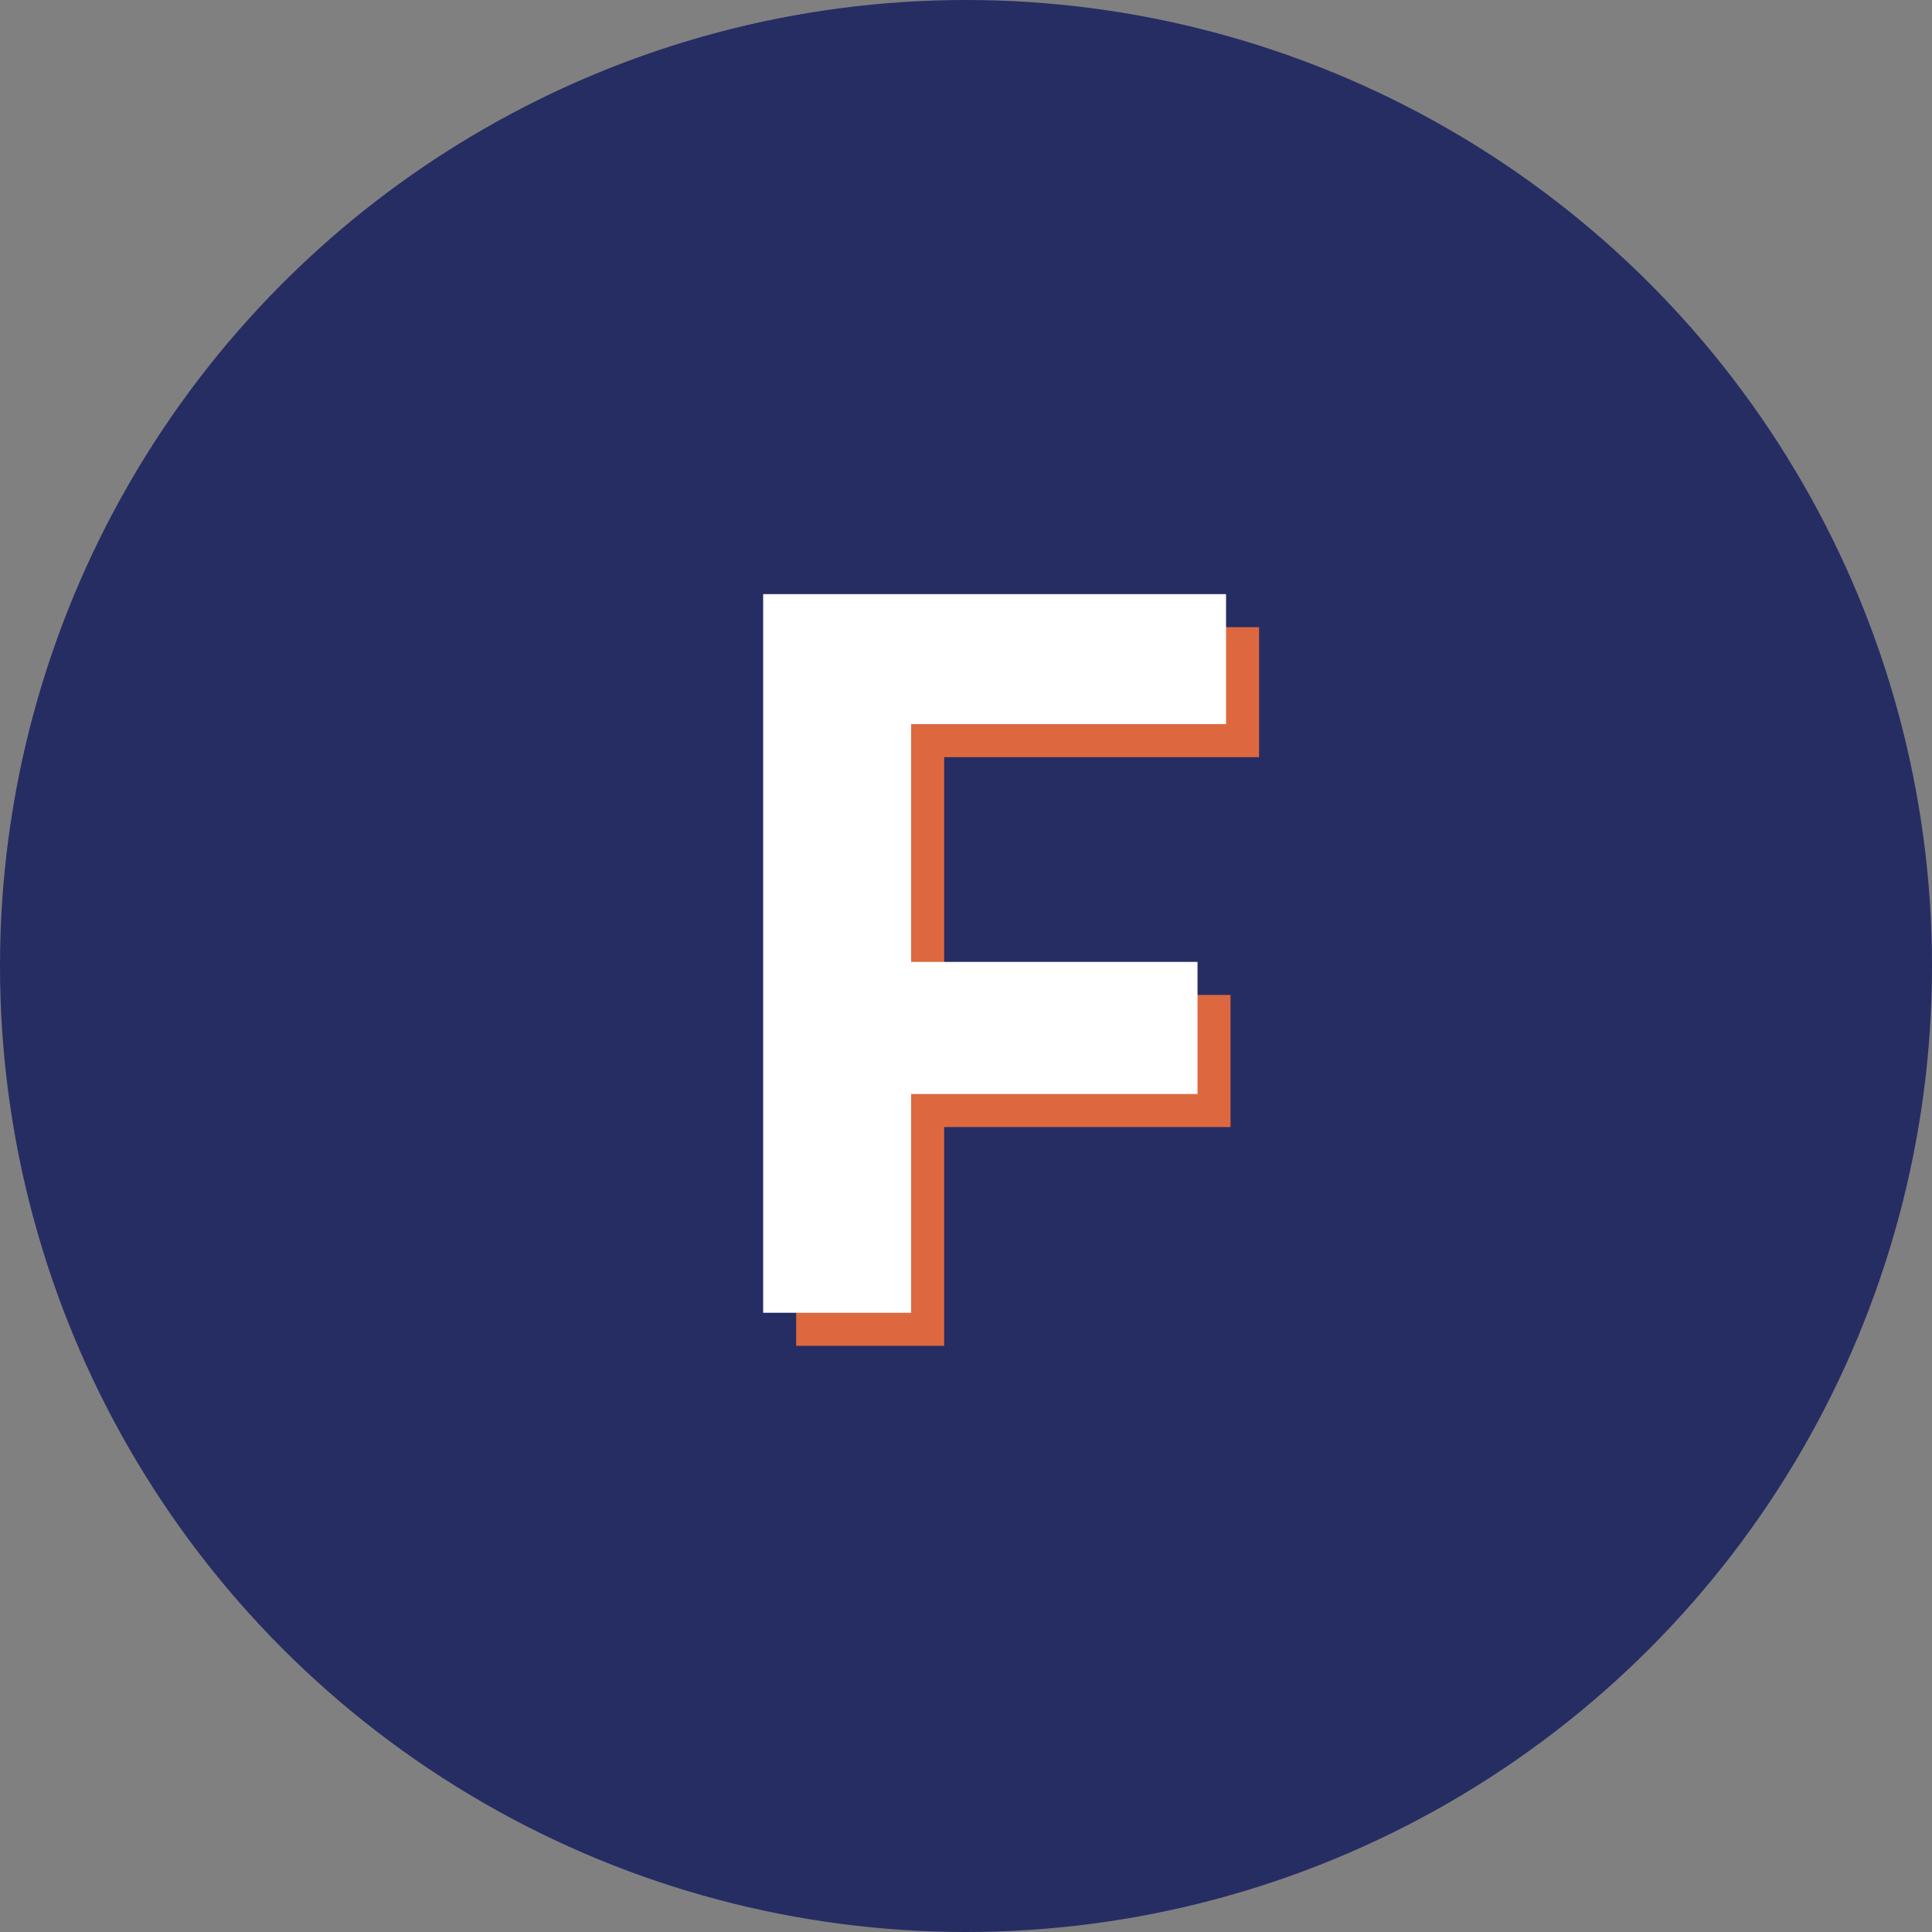
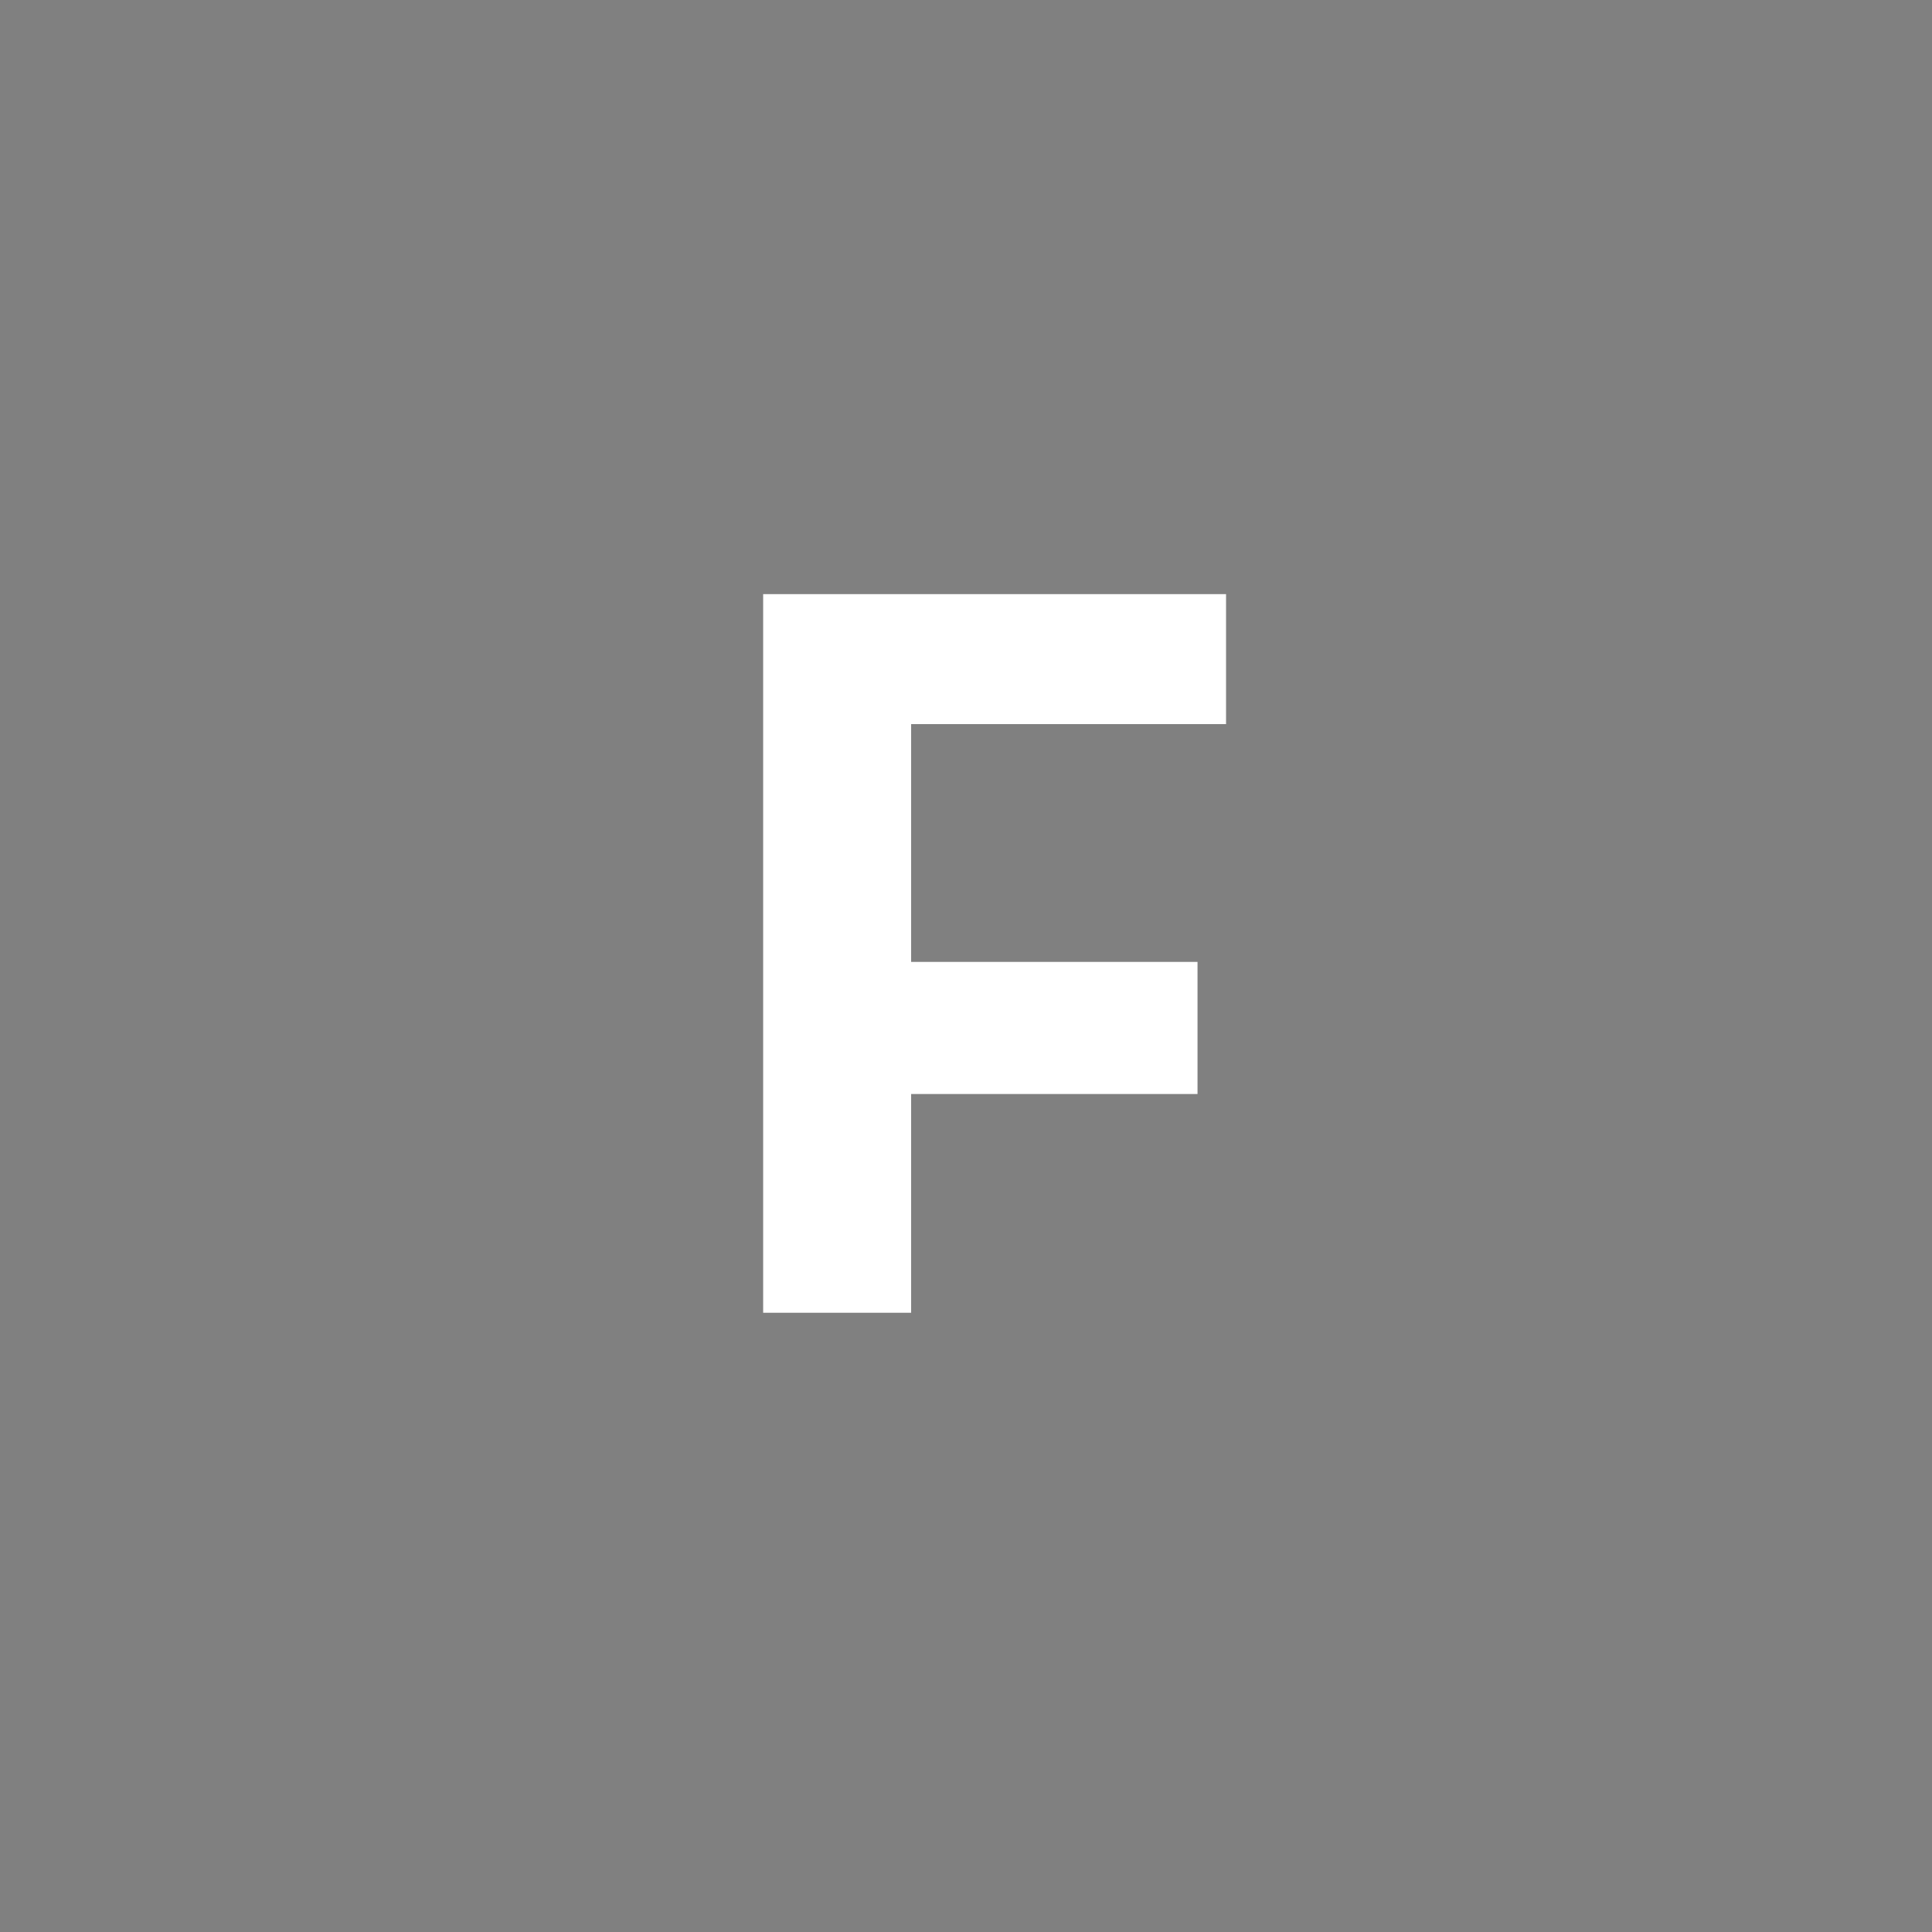
<svg xmlns="http://www.w3.org/2000/svg" id="Calque_1" viewBox="0 0 1004 1004">
  <rect x="0" y="0" width="1004" height="1004" fill="#808080" stroke="none" />
  <defs>
    <style>.cls-1{fill:#fff;}.cls-2{fill:#dd683f;}.cls-3{fill:#262d63;}.cls-4{isolation:isolate;}</style>
  </defs>
  <g id="Groupe_56">
-     <circle id="Ellipse_18" class="cls-3" cx="502" cy="502" r="502" />
    <g class="cls-4">
-       <path class="cls-2" d="m413.75,325.92h240.55v67.55h-163.66v123.57h148.83v68.65h-148.83v113.68h-76.89v-373.45Z" />
-     </g>
+       </g>
    <g class="cls-4">
      <path class="cls-1" d="m396.59,308.75h240.55v67.55h-163.66v123.57h148.83v68.65h-148.83v113.68h-76.89v-373.45Z" />
    </g>
  </g>
</svg>